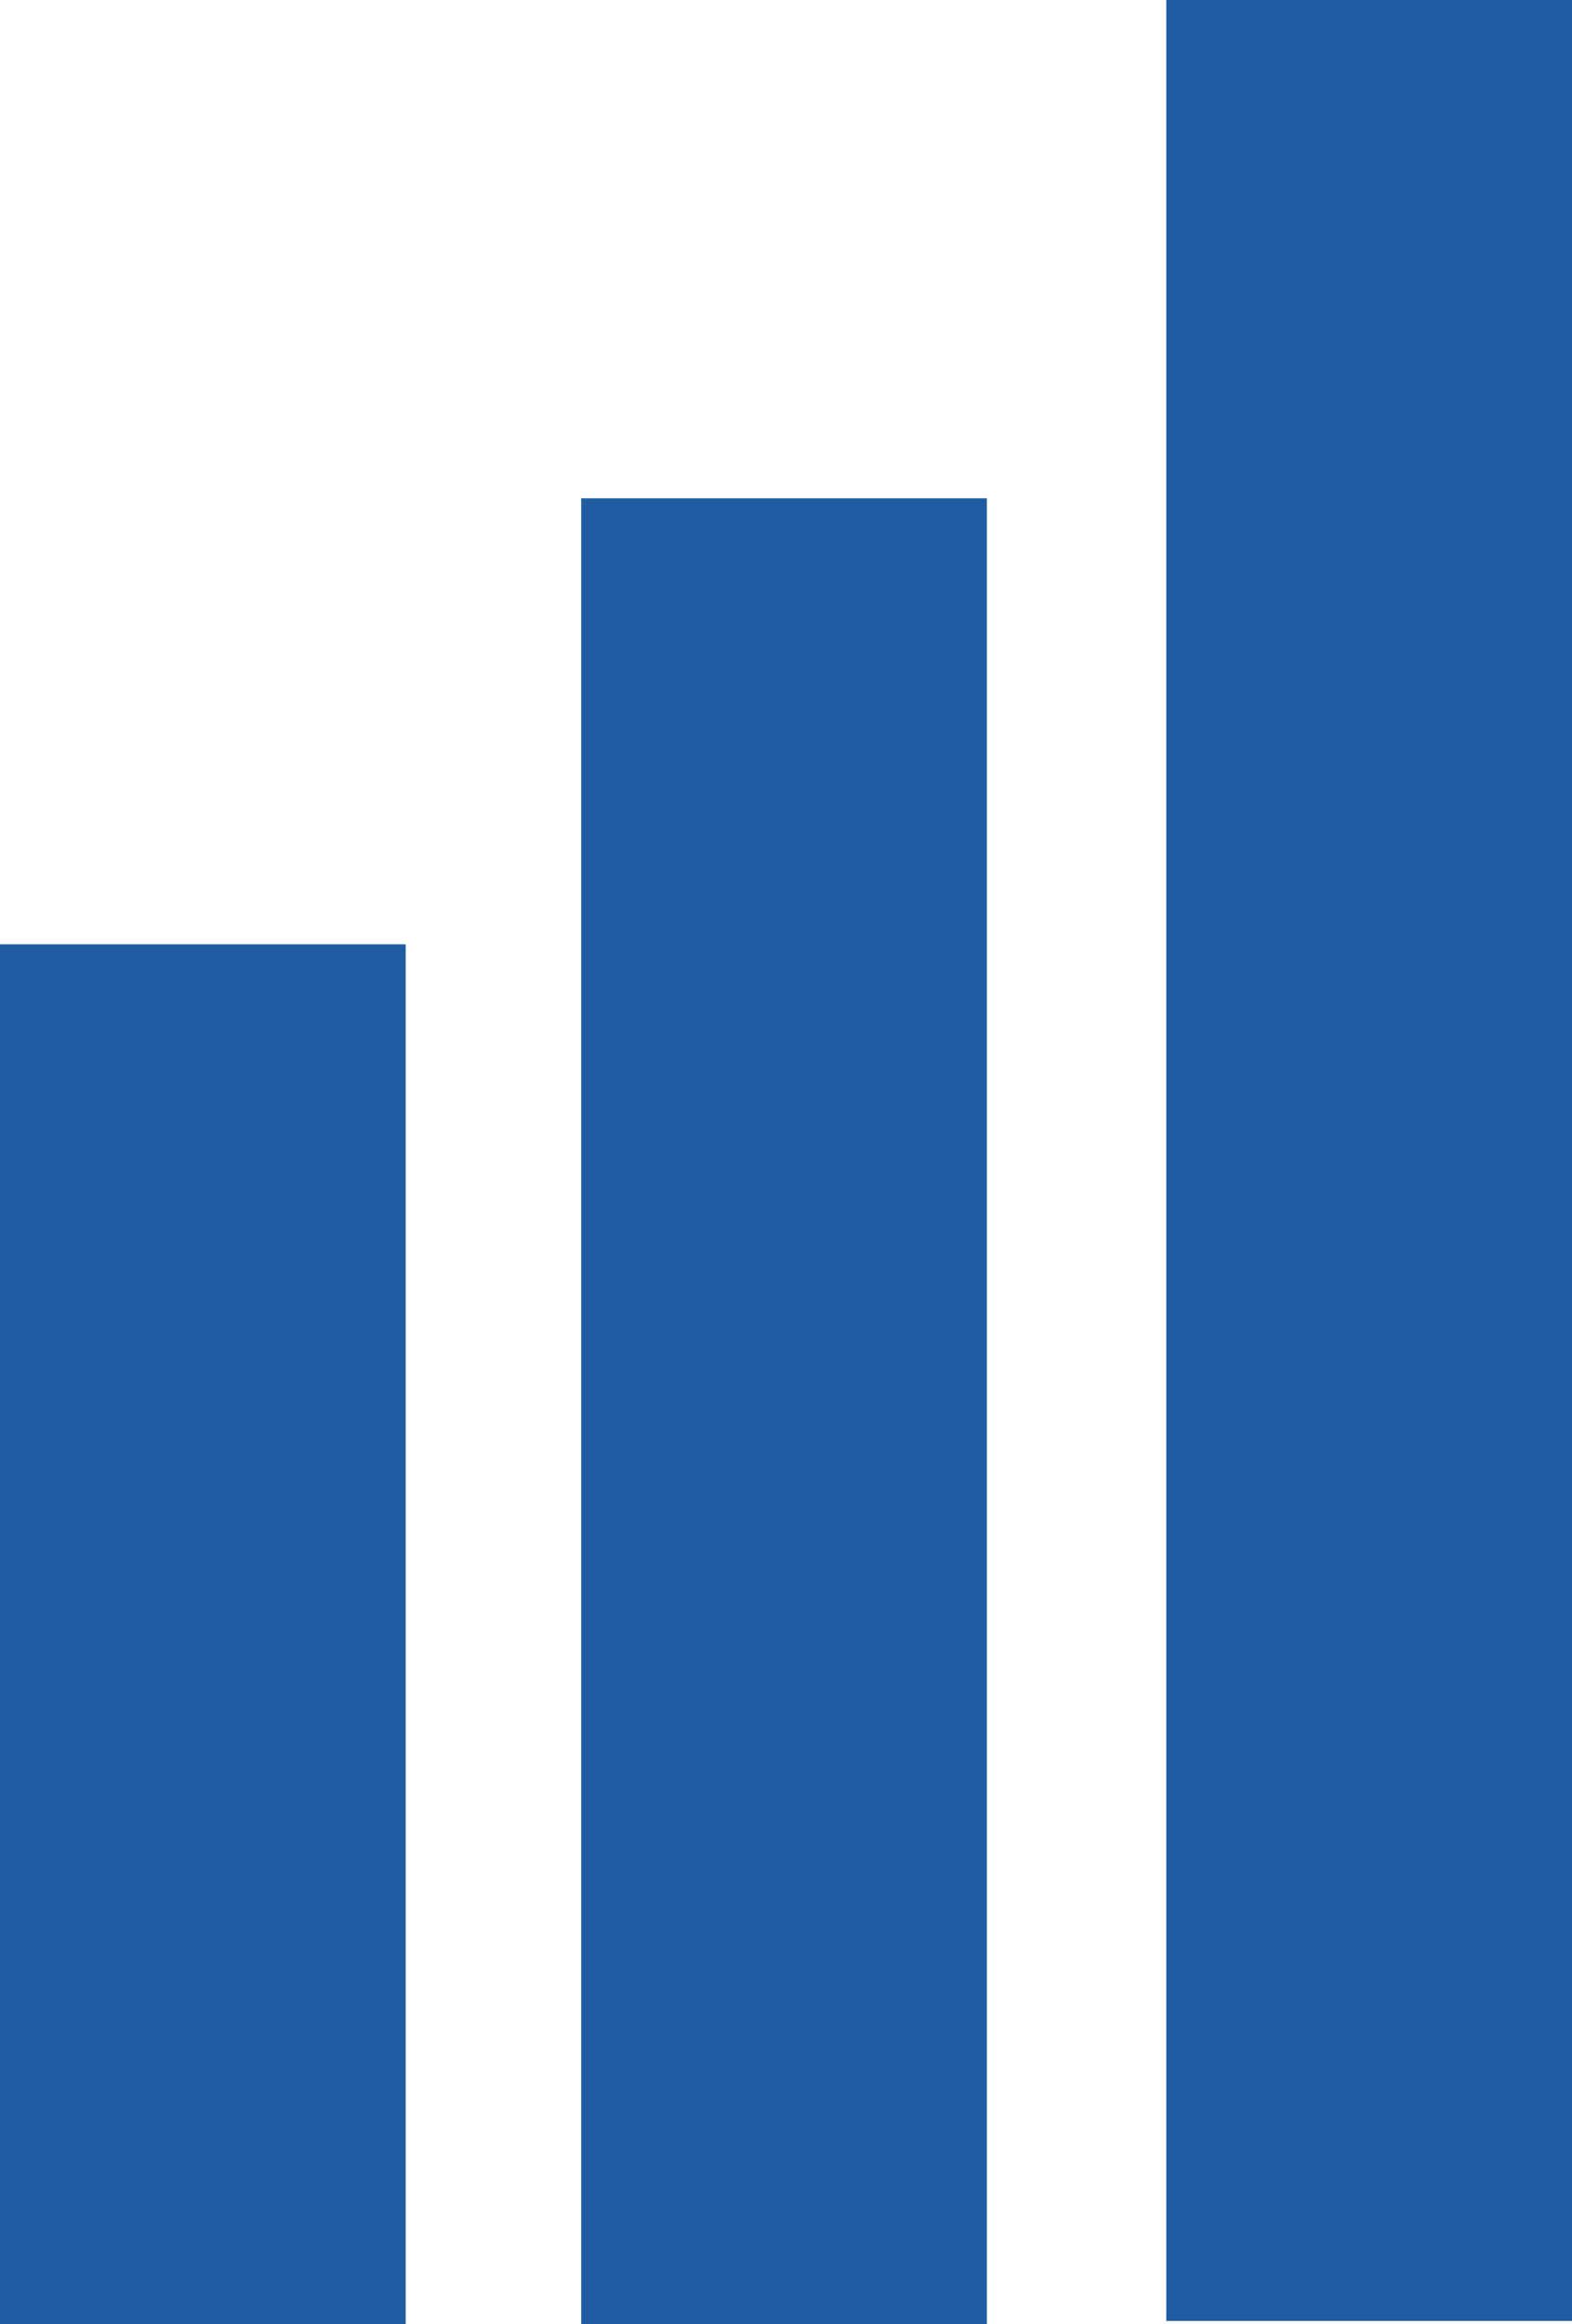
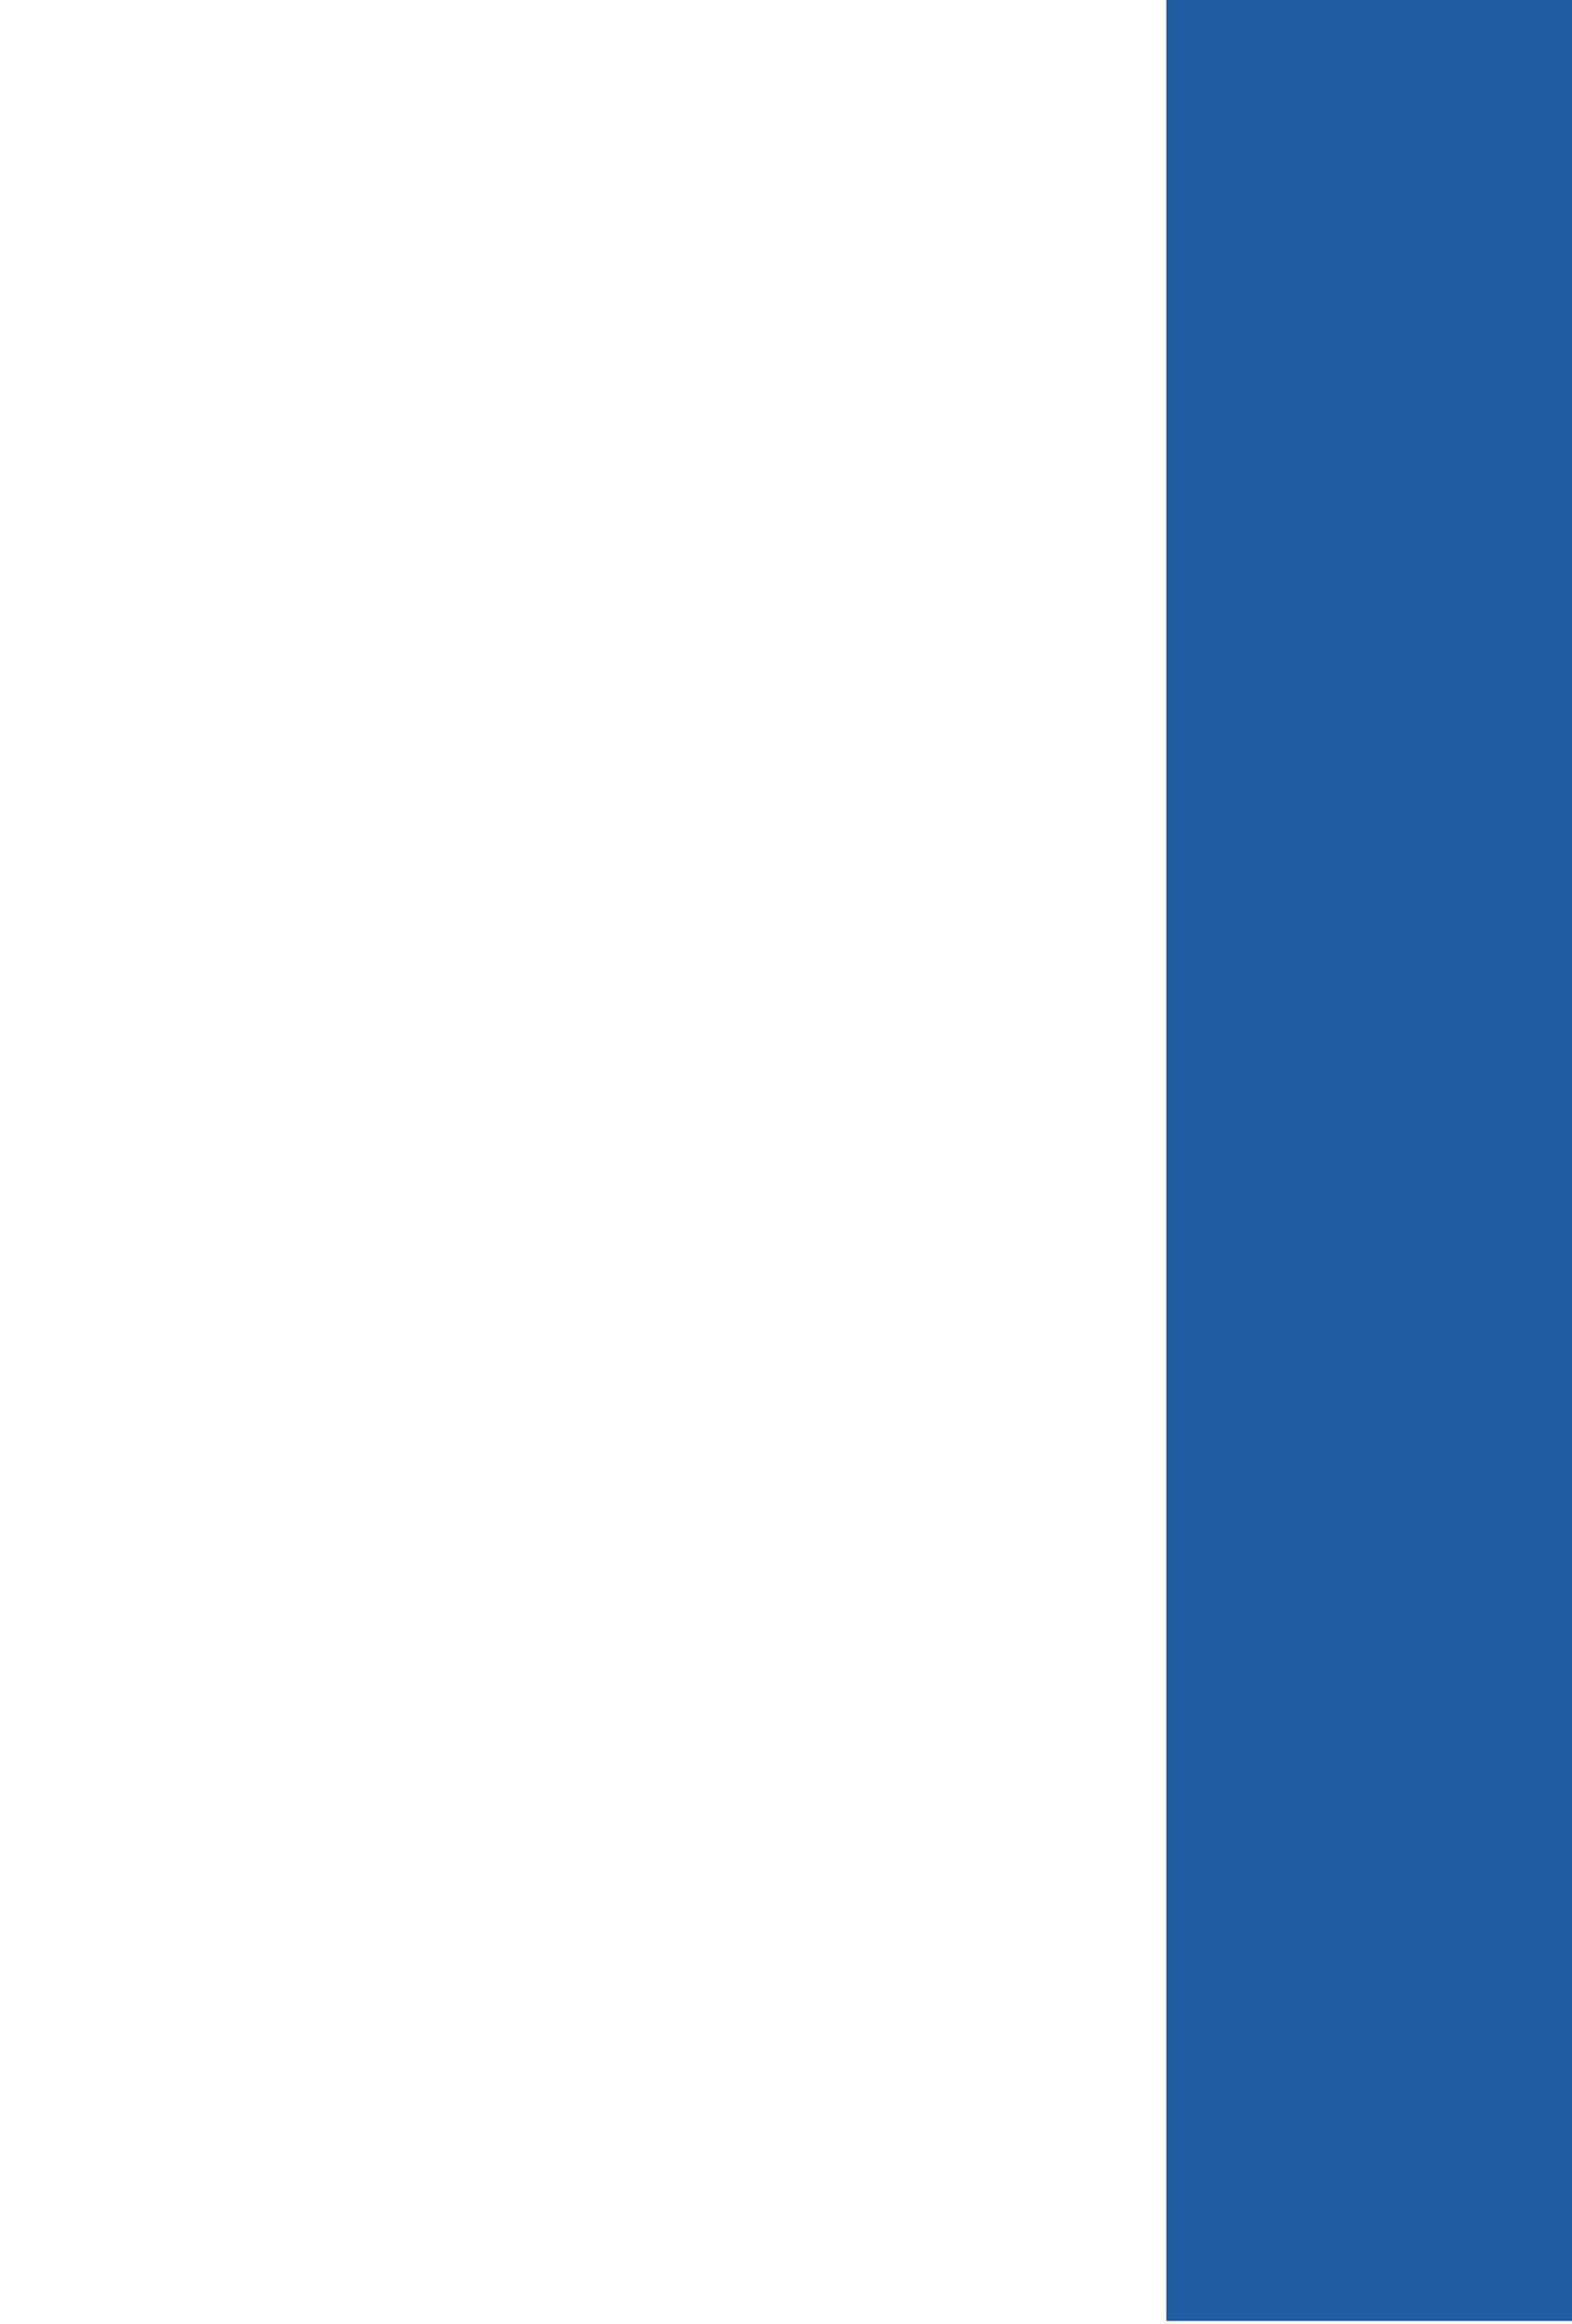
<svg xmlns="http://www.w3.org/2000/svg" id="Layer_1" viewBox="0 0 108.3 160.07">
  <g id="Group_32">
-     <rect id="Rectangle_19" y="65.04" width="27.95" height="95.03" style="fill:#205ca1;" />
-     <rect id="Rectangle_20" x="40.04" y="34.32" width="27.95" height="125.75" style="fill:#205ca1;" />
    <rect id="Rectangle_21" x="80.35" width="27.95" height="159.86" style="fill:#205ca1;" />
  </g>
</svg>